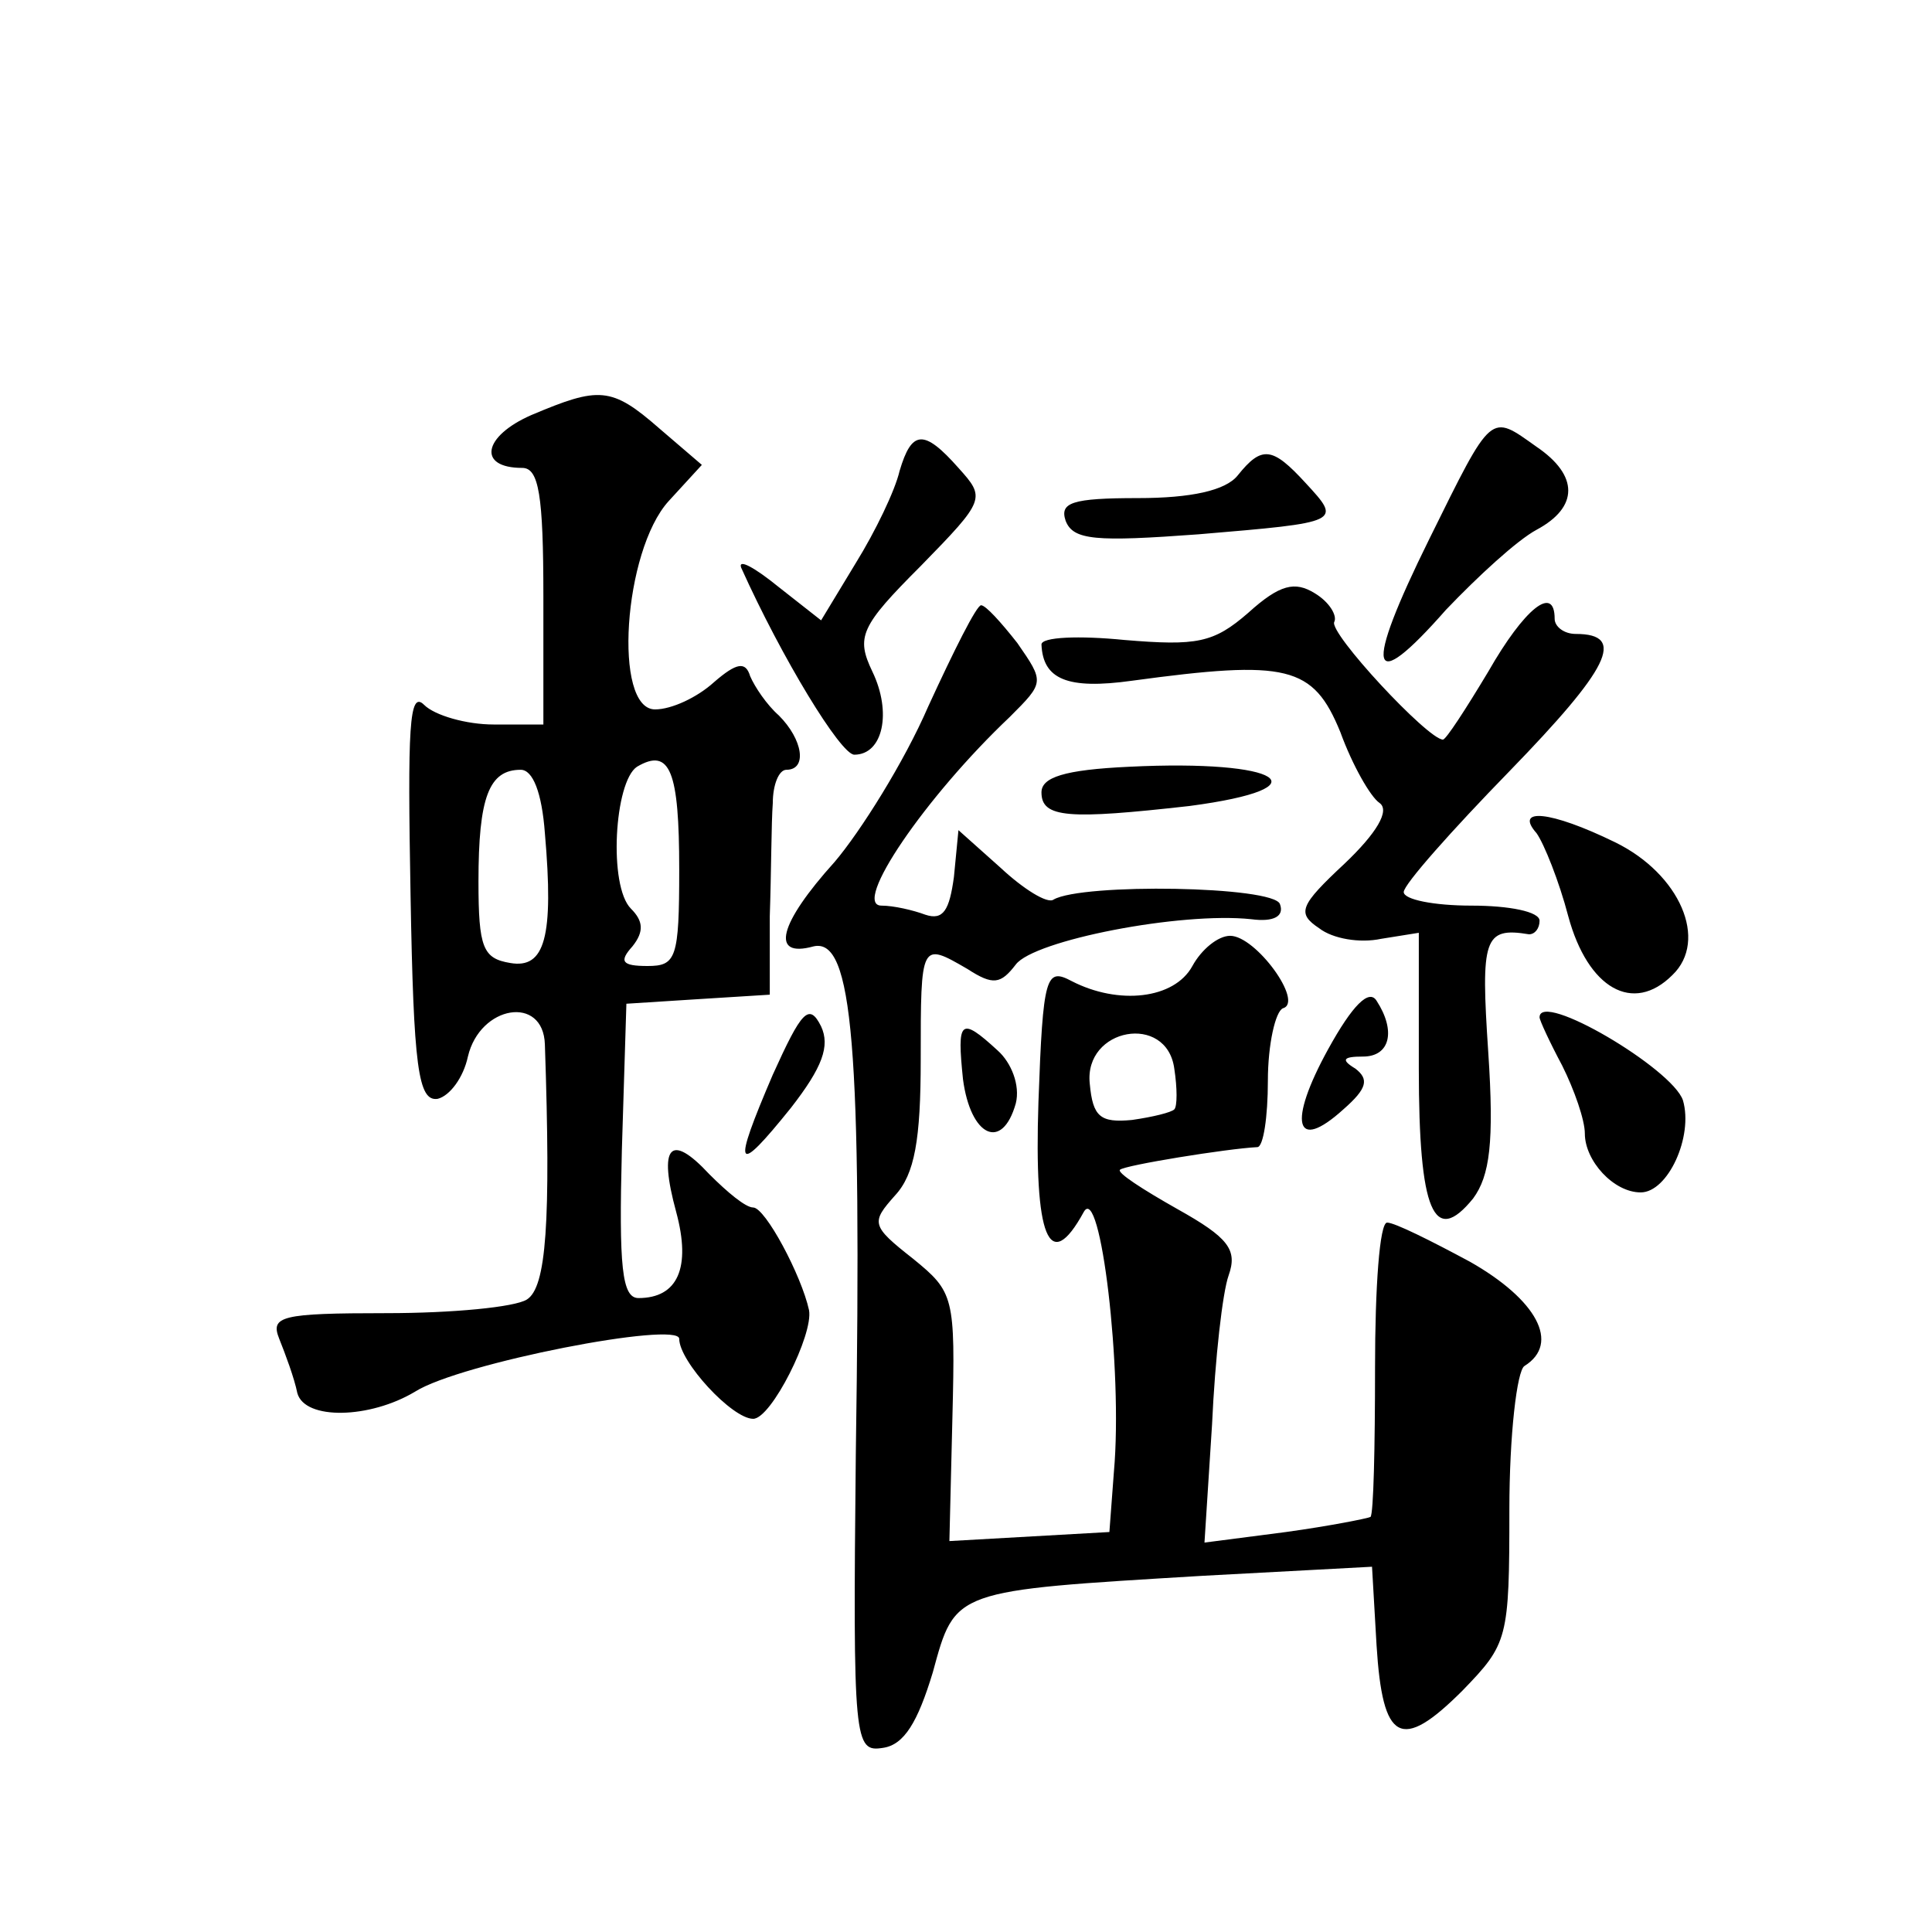
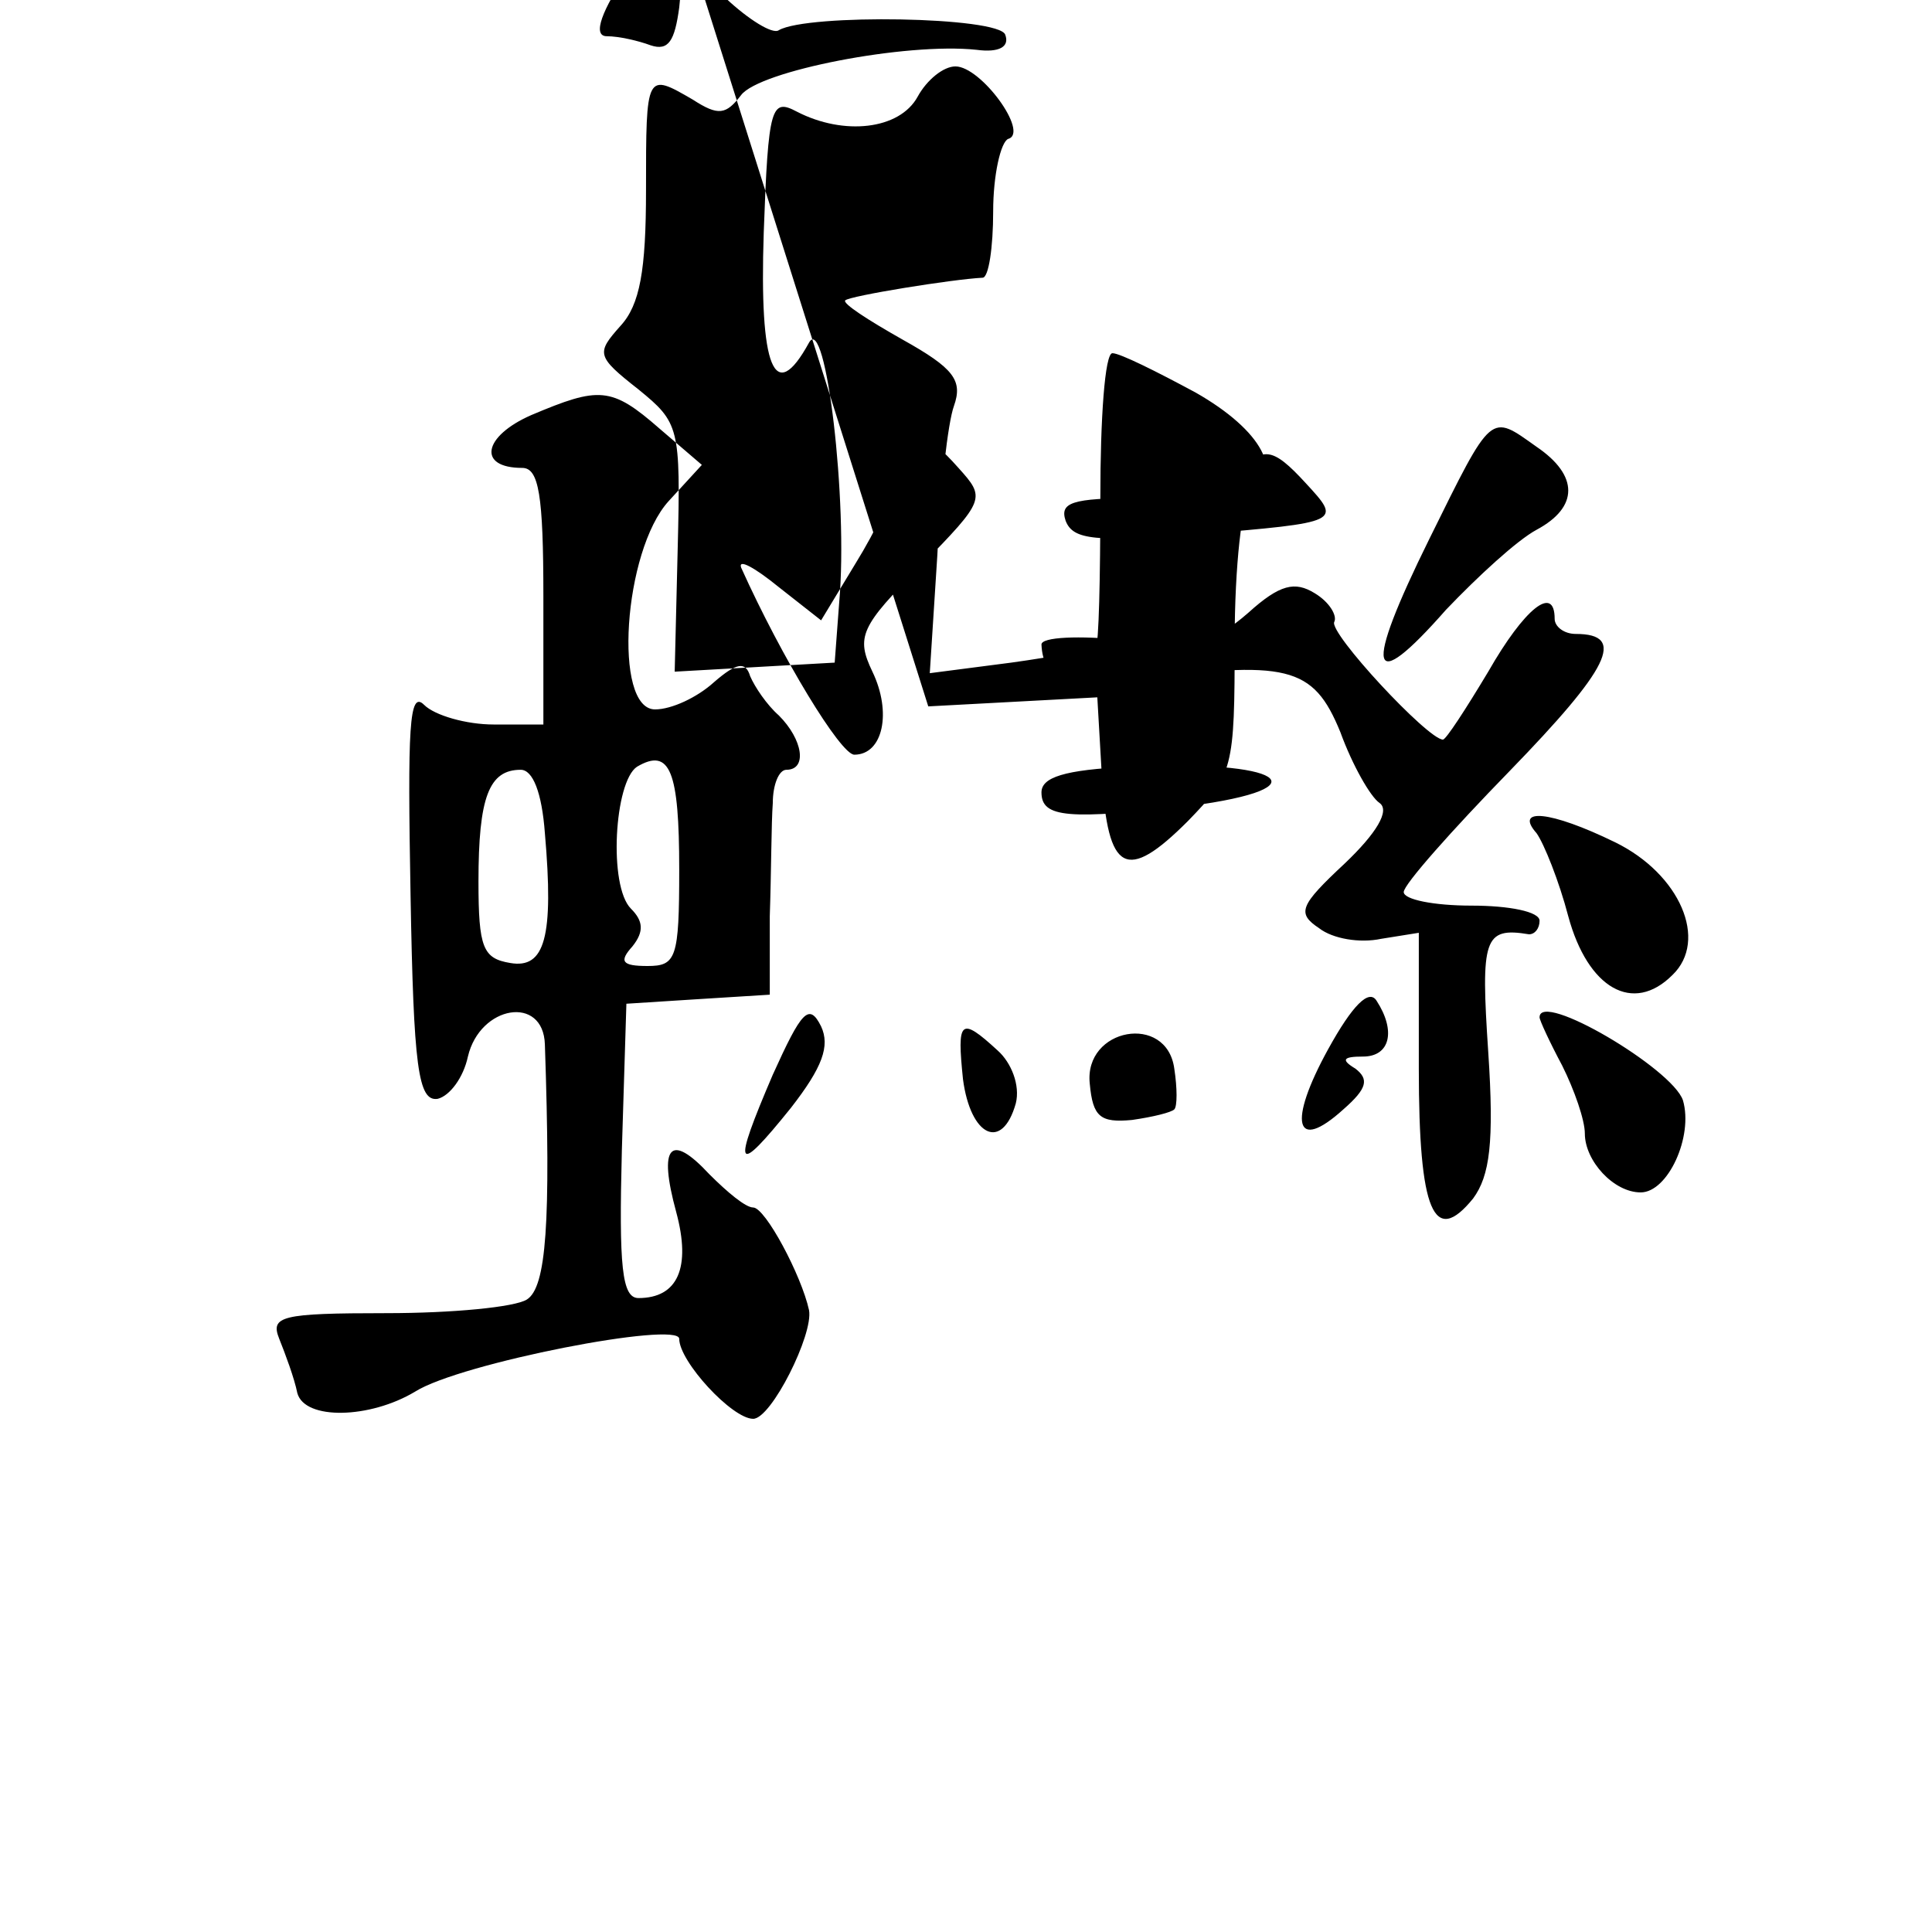
<svg xmlns="http://www.w3.org/2000/svg" version="1.0" width="128pt" height="128pt" viewBox="0 0 128 128" preserveAspectRatio="xMidYMid meet">
  <g transform="translate(0,128) scale(0.1,-0.1)" fill="#0" stroke="none">
-     <path d="M352 1005 c-32 -14 -36 -35 -6 -35 11 0 14 -18 14 -85 l0 -85 -33 0 c-18 0 -39 6 -46 13 -10 10 -11 -15 -9 -126 2 -114 5 -137 18 -135 8 2 17 14 20 28 8 34 50 41 51 8 4 -118 1 -161 -12 -169 -8 -5 -49 -9 -93 -9 -70 0 -77 -2 -71 -17 4 -10 10 -26 12 -36 5 -18 48 -17 78 1 30 19 175 47 175 35 0 -15 35 -53 49 -53 12 0 40 56 37 72 -5 23 -29 68 -37 68 -5 0 -17 10 -29 22 -26 28 -34 19 -22 -25 10 -37 1 -57 -25 -57 -11 0 -13 21 -11 98 l3 97 47 3 48 3 0 52 c1 29 1 62 2 75 0 12 4 22 9 22 14 0 11 20 -5 36 -8 7 -16 19 -19 26 -3 10 -9 9 -24 -4 -11 -10 -28 -18 -39 -18 -28 0 -21 105 9 138 l22 24 -28 24 c-32 28 -40 28 -85 9z m98 -301 c0 -59 -2 -64 -21 -64 -17 0 -19 3 -10 13 8 10 7 17 -1 25 -15 15 -11 84 4 94 22 13 28 -3 28 -68z m-89 24 c6 -69 0 -90 -23 -86 -18 3 -21 10 -21 54 0 56 7 74 28 74 8 0 14 -15 16 -42z M947 923 c-44 -89 -40 -105 11 -47 21 22 47 46 60 53 28 15 28 36 0 55 -31 22 -29 24 -71 -61z M596 968 c-3 -13 -16 -40 -29 -61 l-23 -38 -28 22 c-16 13 -27 19 -25 13 27 -60 66 -124 75 -124 19 0 25 28 12 55 -11 23 -8 30 32 70 43 44 43 45 25 65 -23 26 -31 25 -39 -2z M820 965 c-8 -10 -31 -15 -66 -15 -44 0 -52 -3 -48 -15 5 -13 20 -14 88 -9 95 8 95 8 71 34 -22 24 -29 25 -45 5z M827 874 c-23 -20 -34 -22 -82 -18 -30 3 -55 2 -55 -3 1 -23 17 -30 60 -24 103 14 120 10 138 -34 8 -22 20 -43 26 -47 7 -5 -2 -20 -23 -40 -30 -28 -32 -33 -17 -43 9 -7 27 -10 41 -7 l25 4 0 -90 c0 -95 10 -118 36 -86 11 15 14 37 10 97 -5 75 -3 83 27 78 4 0 7 4 7 9 0 6 -20 10 -45 10 -25 0 -45 4 -45 9 0 5 32 41 70 80 66 68 78 91 44 91 -8 0 -14 5 -14 10 0 23 -20 7 -44 -35 -15 -25 -28 -45 -30 -45 -10 0 -76 71 -72 78 2 4 -3 13 -13 19 -13 8 -23 6 -44 -13z M615 812 c-16 -37 -45 -83 -62 -103 -37 -41 -43 -64 -14 -56 26 6 32 -66 28 -336 -2 -192 -1 -198 18 -195 14 2 23 17 33 50 15 55 13 54 179 64 l112 6 3 -52 c4 -64 16 -71 57 -30 30 31 31 34 31 120 0 49 5 92 10 95 24 15 8 44 -36 69 -26 14 -50 26 -55 26 -5 0 -8 -43 -8 -96 0 -53 -1 -97 -3 -99 -2 -1 -27 -6 -56 -10 l-54 -7 5 78 c2 44 7 88 11 99 6 17 0 25 -34 44 -23 13 -40 24 -38 26 3 3 71 14 91 15 4 0 7 20 7 44 0 24 5 46 10 48 14 4 -18 48 -35 48 -8 0 -19 -9 -25 -20 -12 -22 -49 -26 -80 -10 -17 9 -19 4 -22 -80 -3 -90 7 -115 30 -73 11 20 26 -105 20 -172 l-3 -40 -53 -3 -53 -3 2 82 c2 80 1 83 -26 105 -28 22 -28 24 -12 42 13 14 17 37 17 90 0 78 0 78 31 60 17 -11 22 -10 32 3 12 16 109 35 156 30 15 -2 22 2 19 10 -4 12 -131 14 -150 3 -4 -3 -20 7 -35 21 l-28 25 -3 -31 c-3 -22 -7 -29 -19 -25 -8 3 -21 6 -29 6 -20 0 29 72 85 125 23 23 23 23 5 49 -11 14 -21 25 -24 25 -3 0 -18 -30 -35 -67z m163 -267 c-2 -2 -14 -5 -28 -7 -21 -2 -26 2 -28 24 -4 37 51 47 56 10 2 -13 2 -25 0 -27z M748 772 c-43 -2 -58 -7 -58 -17 0 -17 18 -18 98 -9 91 12 61 31 -40 26z M1018 728 c5 -7 15 -32 21 -55 13 -48 43 -65 69 -39 24 23 5 67 -38 88 -43 21 -67 23 -52 6z M880 585 c-27 -49 -22 -69 10 -40 16 14 17 20 8 27 -10 6 -8 8 5 8 18 0 22 17 9 37 -5 8 -16 -3 -32 -32z M512 568 c-27 -63 -25 -68 12 -22 21 27 26 41 20 54 -8 16 -13 10 -32 -32z M1020 606 c0 -2 7 -17 15 -32 8 -16 15 -36 15 -45 0 -18 19 -39 37 -39 18 0 35 37 28 61 -7 21 -95 73 -95 55z M638 565 c5 -38 26 -48 35 -16 3 12 -3 27 -12 35 -25 23 -27 20 -23 -19z" />
+     <path d="M352 1005 c-32 -14 -36 -35 -6 -35 11 0 14 -18 14 -85 l0 -85 -33 0 c-18 0 -39 6 -46 13 -10 10 -11 -15 -9 -126 2 -114 5 -137 18 -135 8 2 17 14 20 28 8 34 50 41 51 8 4 -118 1 -161 -12 -169 -8 -5 -49 -9 -93 -9 -70 0 -77 -2 -71 -17 4 -10 10 -26 12 -36 5 -18 48 -17 78 1 30 19 175 47 175 35 0 -15 35 -53 49 -53 12 0 40 56 37 72 -5 23 -29 68 -37 68 -5 0 -17 10 -29 22 -26 28 -34 19 -22 -25 10 -37 1 -57 -25 -57 -11 0 -13 21 -11 98 l3 97 47 3 48 3 0 52 c1 29 1 62 2 75 0 12 4 22 9 22 14 0 11 20 -5 36 -8 7 -16 19 -19 26 -3 10 -9 9 -24 -4 -11 -10 -28 -18 -39 -18 -28 0 -21 105 9 138 l22 24 -28 24 c-32 28 -40 28 -85 9z m98 -301 c0 -59 -2 -64 -21 -64 -17 0 -19 3 -10 13 8 10 7 17 -1 25 -15 15 -11 84 4 94 22 13 28 -3 28 -68z m-89 24 c6 -69 0 -90 -23 -86 -18 3 -21 10 -21 54 0 56 7 74 28 74 8 0 14 -15 16 -42z M947 923 c-44 -89 -40 -105 11 -47 21 22 47 46 60 53 28 15 28 36 0 55 -31 22 -29 24 -71 -61z M596 968 c-3 -13 -16 -40 -29 -61 l-23 -38 -28 22 c-16 13 -27 19 -25 13 27 -60 66 -124 75 -124 19 0 25 28 12 55 -11 23 -8 30 32 70 43 44 43 45 25 65 -23 26 -31 25 -39 -2z M820 965 c-8 -10 -31 -15 -66 -15 -44 0 -52 -3 -48 -15 5 -13 20 -14 88 -9 95 8 95 8 71 34 -22 24 -29 25 -45 5z M827 874 c-23 -20 -34 -22 -82 -18 -30 3 -55 2 -55 -3 1 -23 17 -30 60 -24 103 14 120 10 138 -34 8 -22 20 -43 26 -47 7 -5 -2 -20 -23 -40 -30 -28 -32 -33 -17 -43 9 -7 27 -10 41 -7 l25 4 0 -90 c0 -95 10 -118 36 -86 11 15 14 37 10 97 -5 75 -3 83 27 78 4 0 7 4 7 9 0 6 -20 10 -45 10 -25 0 -45 4 -45 9 0 5 32 41 70 80 66 68 78 91 44 91 -8 0 -14 5 -14 10 0 23 -20 7 -44 -35 -15 -25 -28 -45 -30 -45 -10 0 -76 71 -72 78 2 4 -3 13 -13 19 -13 8 -23 6 -44 -13z M615 812 l112 6 3 -52 c4 -64 16 -71 57 -30 30 31 31 34 31 120 0 49 5 92 10 95 24 15 8 44 -36 69 -26 14 -50 26 -55 26 -5 0 -8 -43 -8 -96 0 -53 -1 -97 -3 -99 -2 -1 -27 -6 -56 -10 l-54 -7 5 78 c2 44 7 88 11 99 6 17 0 25 -34 44 -23 13 -40 24 -38 26 3 3 71 14 91 15 4 0 7 20 7 44 0 24 5 46 10 48 14 4 -18 48 -35 48 -8 0 -19 -9 -25 -20 -12 -22 -49 -26 -80 -10 -17 9 -19 4 -22 -80 -3 -90 7 -115 30 -73 11 20 26 -105 20 -172 l-3 -40 -53 -3 -53 -3 2 82 c2 80 1 83 -26 105 -28 22 -28 24 -12 42 13 14 17 37 17 90 0 78 0 78 31 60 17 -11 22 -10 32 3 12 16 109 35 156 30 15 -2 22 2 19 10 -4 12 -131 14 -150 3 -4 -3 -20 7 -35 21 l-28 25 -3 -31 c-3 -22 -7 -29 -19 -25 -8 3 -21 6 -29 6 -20 0 29 72 85 125 23 23 23 23 5 49 -11 14 -21 25 -24 25 -3 0 -18 -30 -35 -67z m163 -267 c-2 -2 -14 -5 -28 -7 -21 -2 -26 2 -28 24 -4 37 51 47 56 10 2 -13 2 -25 0 -27z M748 772 c-43 -2 -58 -7 -58 -17 0 -17 18 -18 98 -9 91 12 61 31 -40 26z M1018 728 c5 -7 15 -32 21 -55 13 -48 43 -65 69 -39 24 23 5 67 -38 88 -43 21 -67 23 -52 6z M880 585 c-27 -49 -22 -69 10 -40 16 14 17 20 8 27 -10 6 -8 8 5 8 18 0 22 17 9 37 -5 8 -16 -3 -32 -32z M512 568 c-27 -63 -25 -68 12 -22 21 27 26 41 20 54 -8 16 -13 10 -32 -32z M1020 606 c0 -2 7 -17 15 -32 8 -16 15 -36 15 -45 0 -18 19 -39 37 -39 18 0 35 37 28 61 -7 21 -95 73 -95 55z M638 565 c5 -38 26 -48 35 -16 3 12 -3 27 -12 35 -25 23 -27 20 -23 -19z" />
  </g>
</svg>